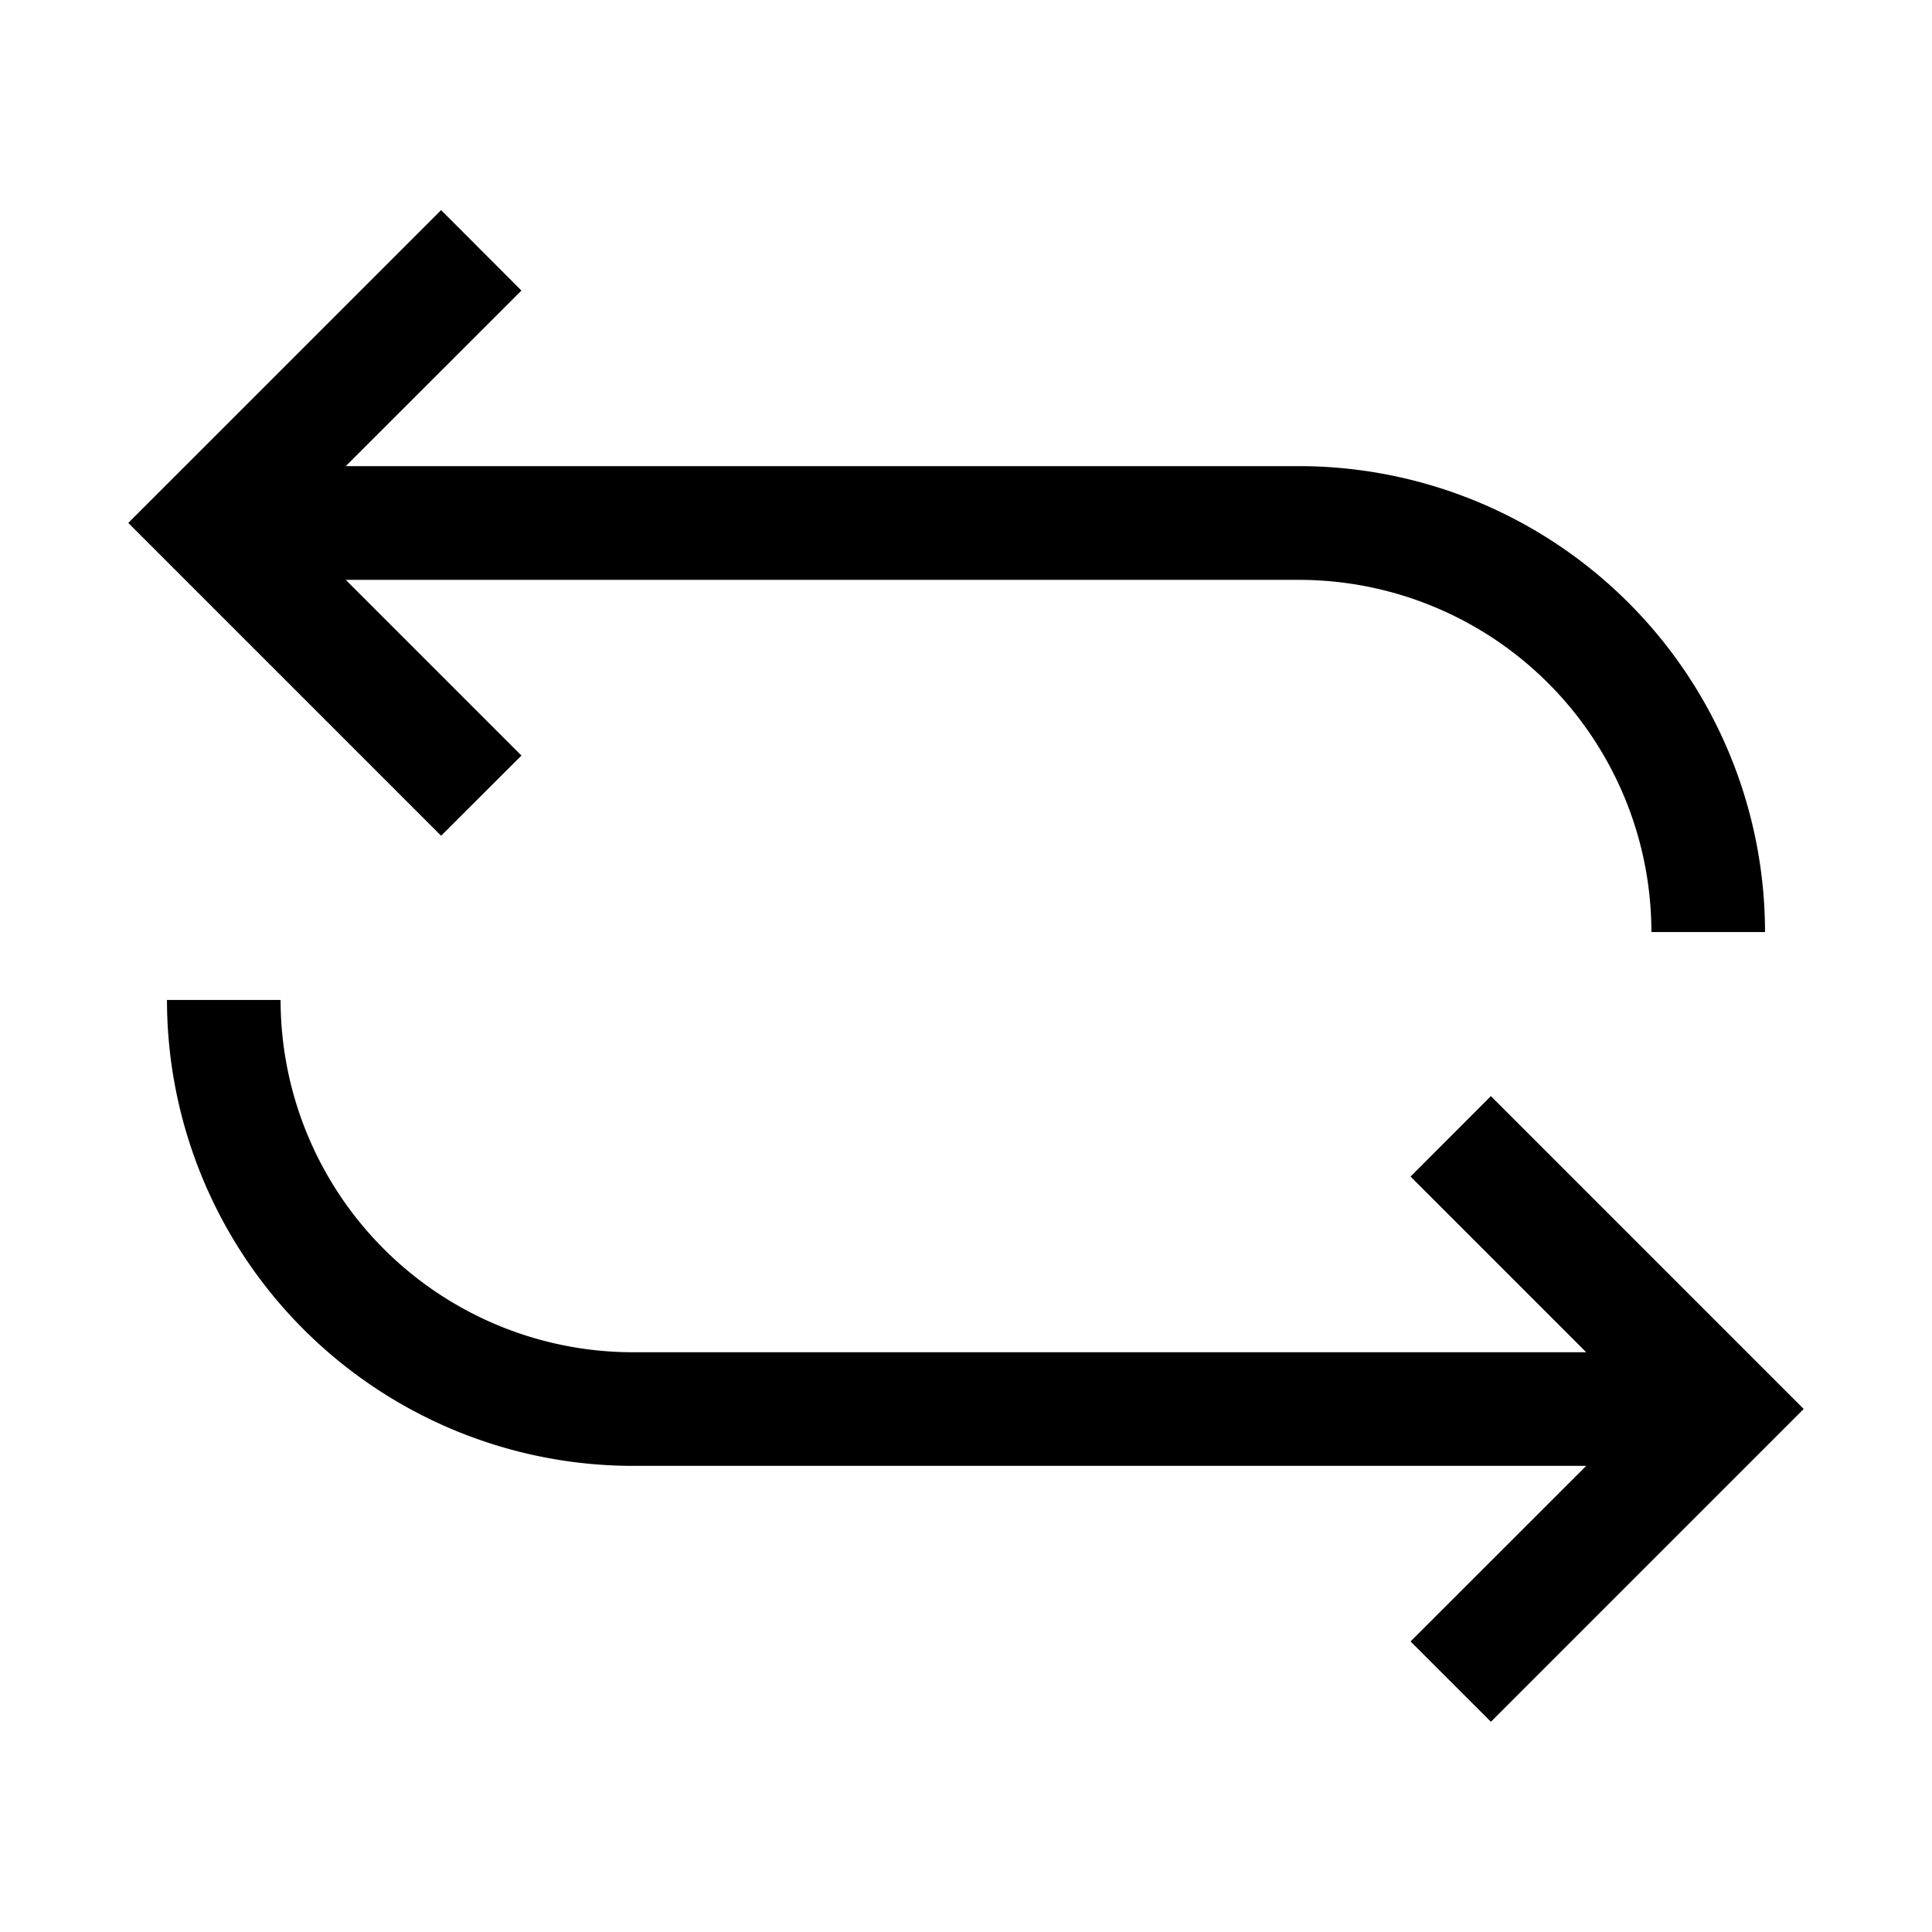
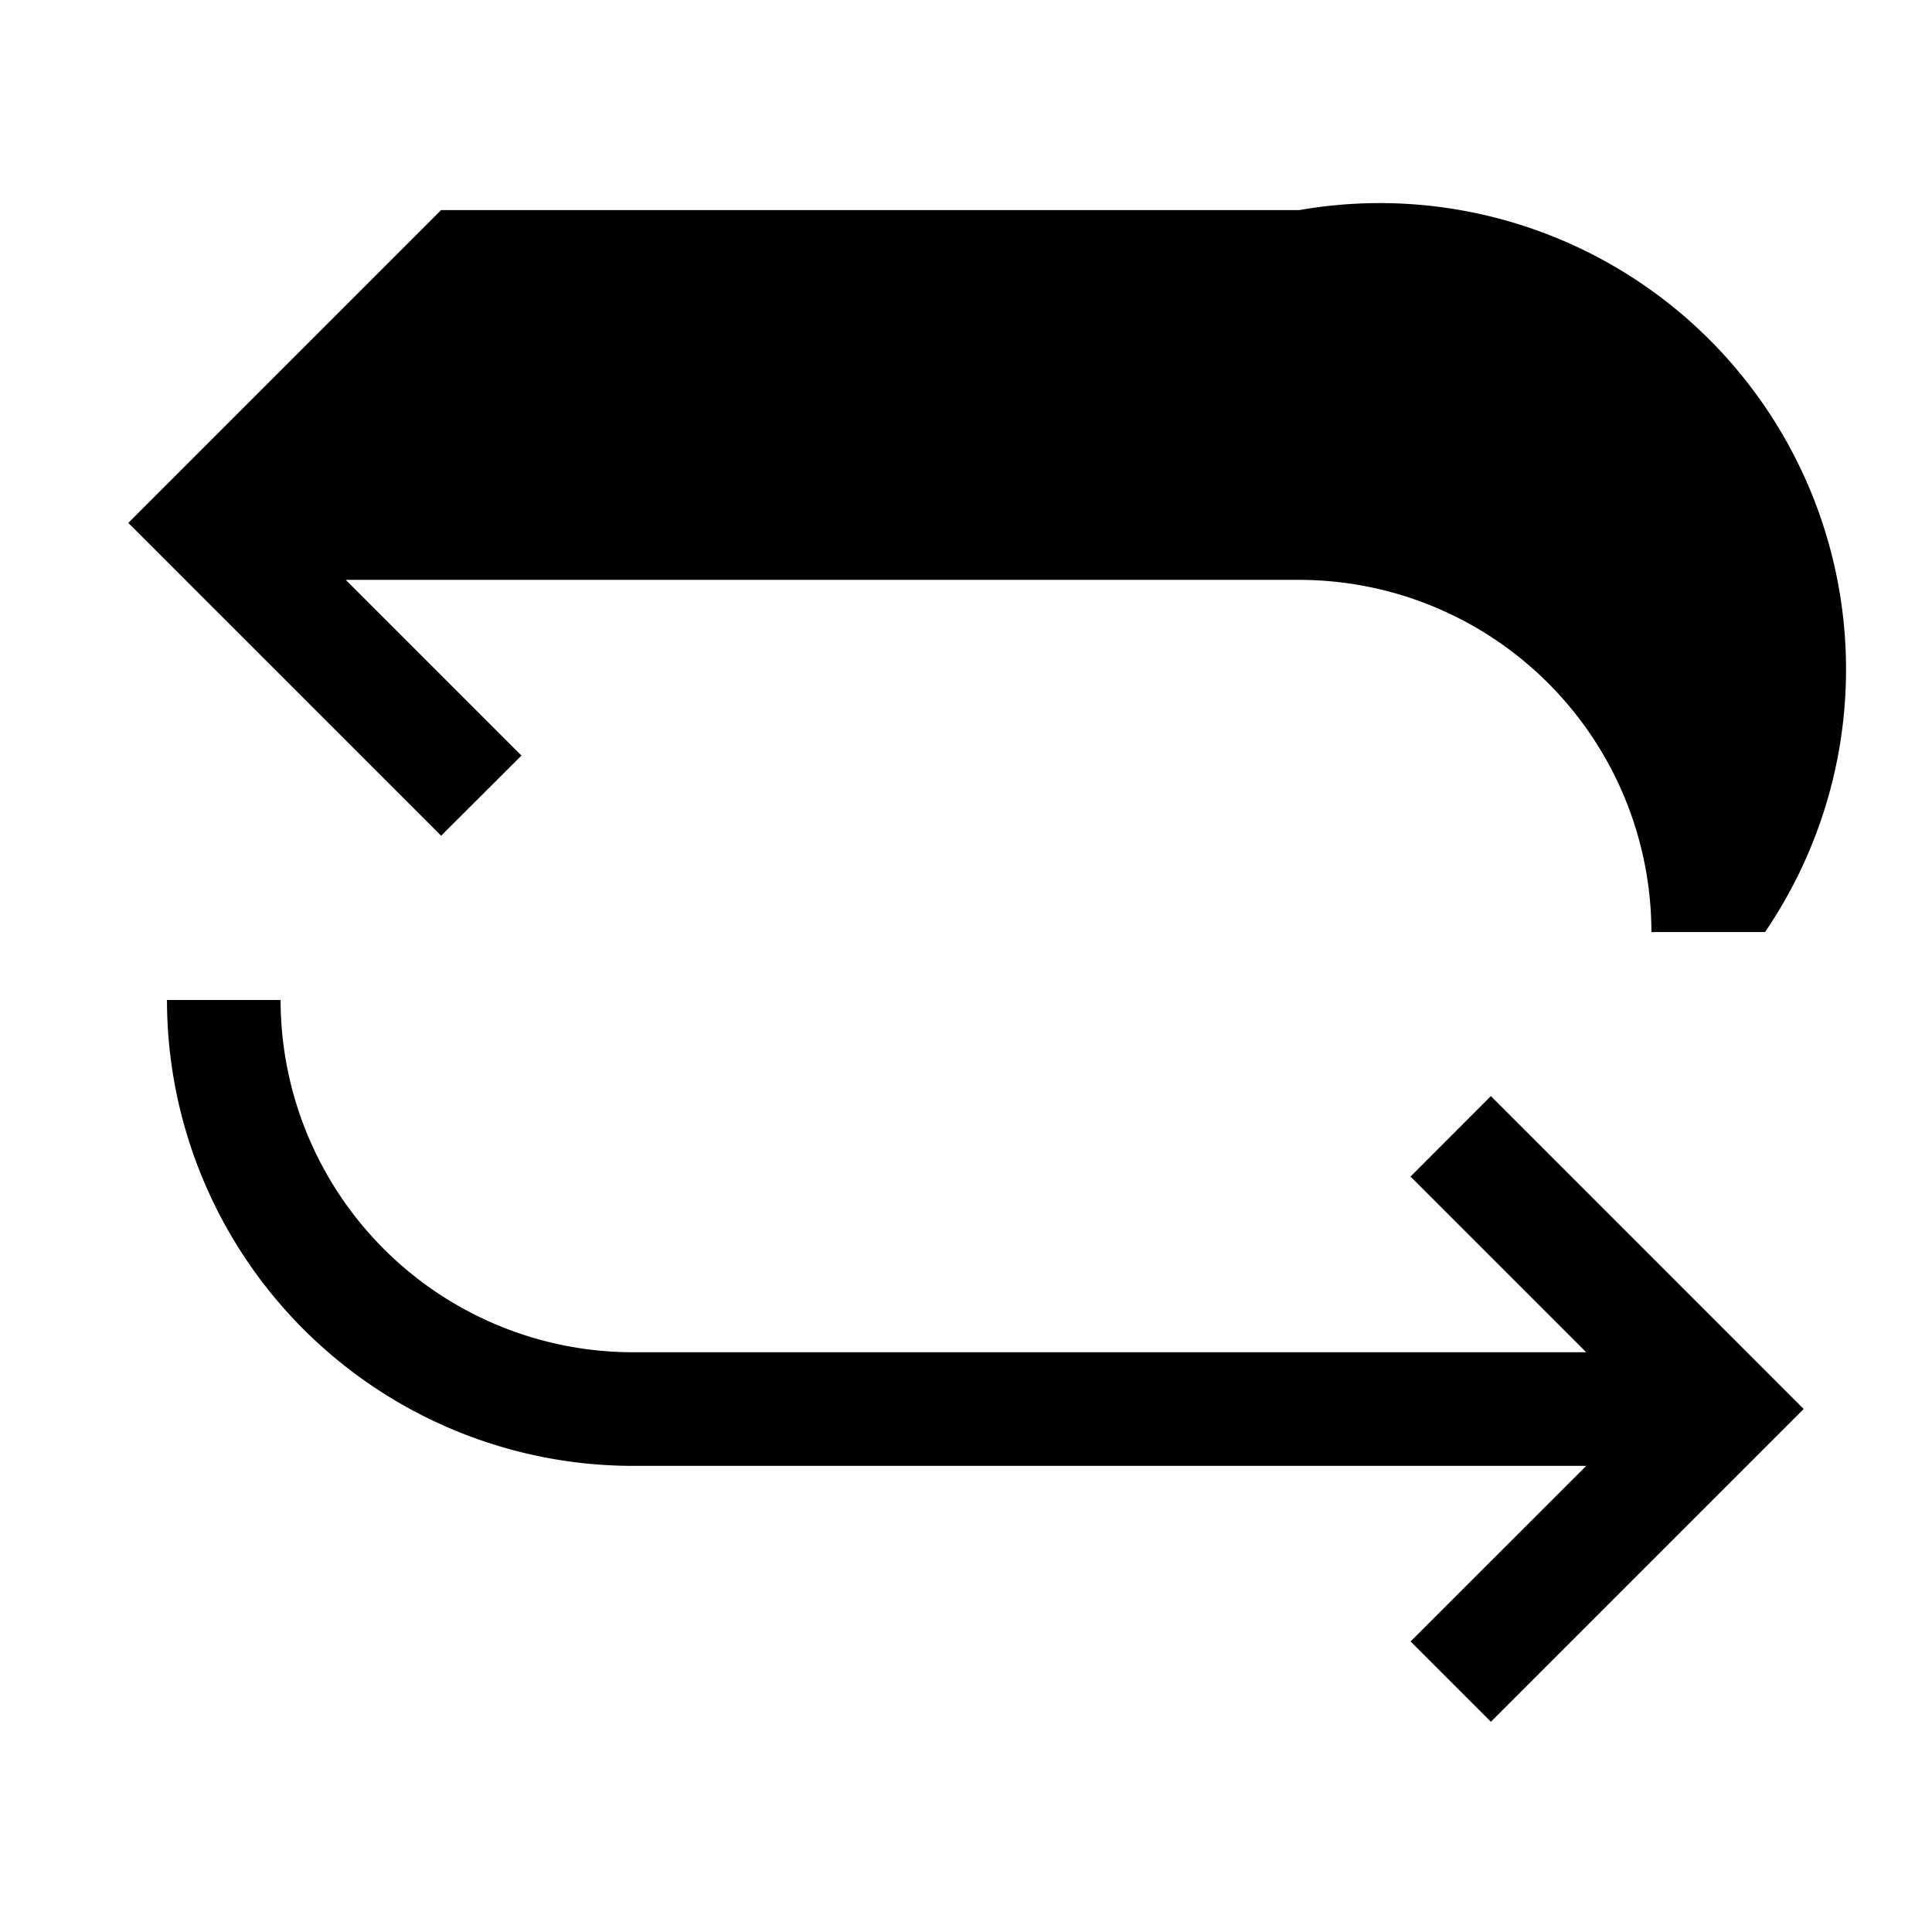
<svg xmlns="http://www.w3.org/2000/svg" fill="#000000" width="800px" height="800px" viewBox="0 0 512 512" data-name="Layer 1" id="Layer_1">
-   <path d="M116.9,221.48,34,138.58l82.9-82.9L138.19,77,91.63,123.53H344.31A123.57,123.57,0,0,1,467.75,247H437.64a93.43,93.43,0,0,0-93.33-93.33H91.63l46.56,46.56Zm278.2,69L373.81,311.8l46.56,46.56H167.69A93.43,93.43,0,0,1,74.36,265H44.25A123.57,123.57,0,0,0,167.69,388.47H420.37L373.81,435l21.29,21.29,82.9-82.9Z" />
+   <path d="M116.9,221.48,34,138.58l82.9-82.9H344.31A123.57,123.57,0,0,1,467.75,247H437.64a93.43,93.43,0,0,0-93.33-93.33H91.63l46.56,46.56Zm278.2,69L373.81,311.8l46.56,46.56H167.69A93.43,93.43,0,0,1,74.36,265H44.25A123.57,123.57,0,0,0,167.69,388.47H420.37L373.81,435l21.29,21.29,82.9-82.9Z" />
</svg>